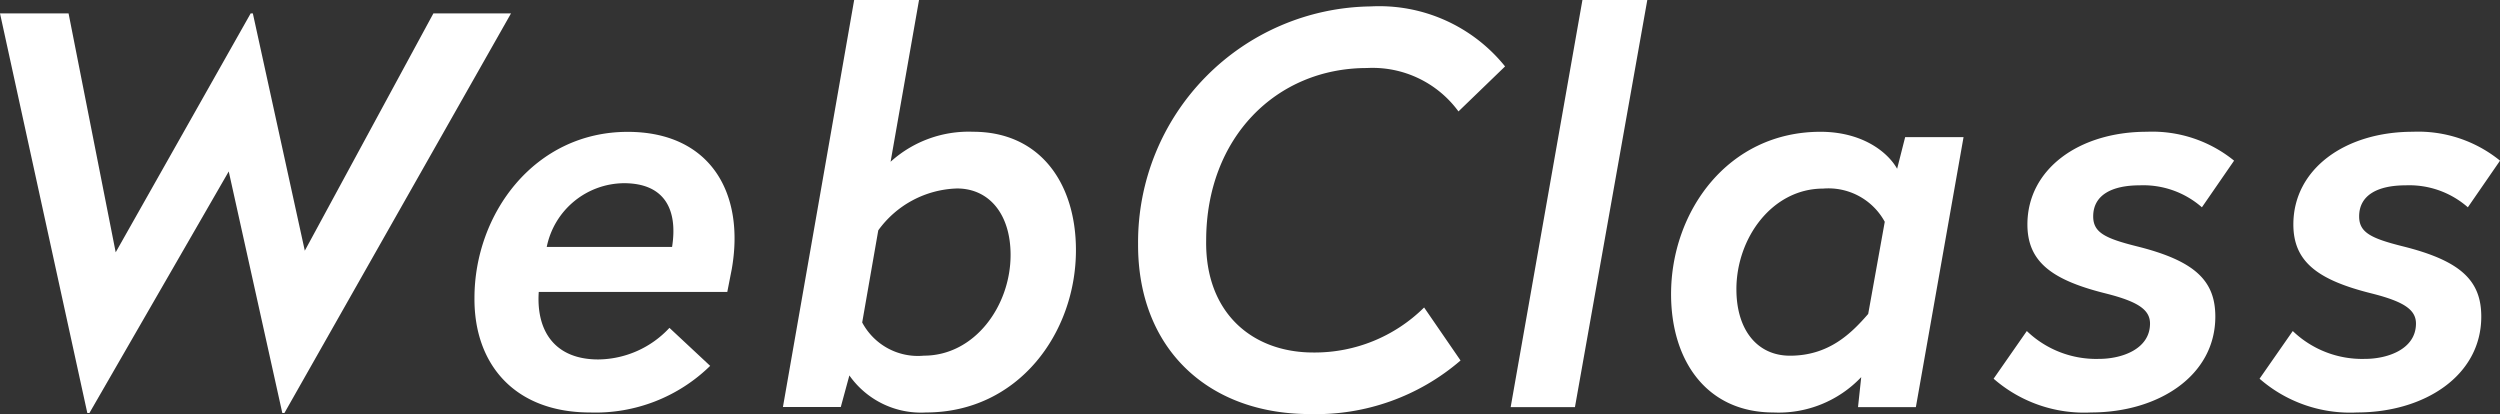
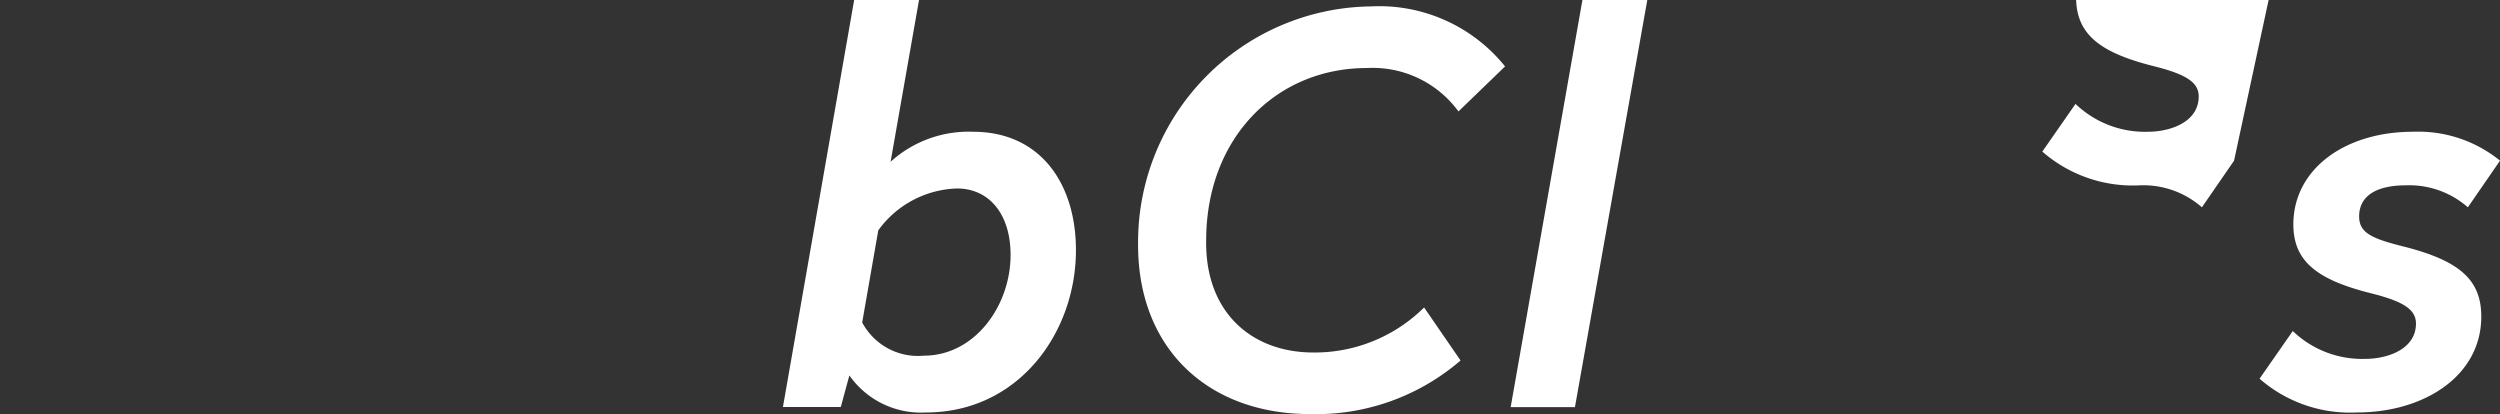
<svg xmlns="http://www.w3.org/2000/svg" width="181.125" height="30" viewBox="0 0 181.125 30">
  <rect x="0" y="0" width="181.125" height="30" fill="#333333" stroke="none" />
  <defs>
    <clipPath id="a">
      <rect width="181.125" height="30" fill="#fff" />
    </clipPath>
  </defs>
  <g transform="translate(0 0)">
-     <path d="M31.4.885,22.083,18.079,18.318.885h-.156l-9.78,17.31L4.967.885H0L6.326,29.837H6.48l10.092-17.5,3.881,17.5h.154L37.024.885Z" transform="translate(0 0.084)" fill="#fff" />
    <g transform="translate(0 0)">
      <g clip-path="url(#a)">
-         <path d="M50.012,18.728,49.7,20.32H36.041c-.195,2.872,1.2,4.891,4.307,4.891a7.129,7.129,0,0,0,5.161-2.289l2.951,2.754a11.88,11.88,0,0,1-8.694,3.377c-5.472,0-8.421-3.493-8.383-8.3,0-6.092,4.347-12.031,11.1-12.031,5.977,0,8.538,4.424,7.529,10.012M36.623,17.06H45.7c.427-2.716-.543-4.618-3.492-4.618a5.758,5.758,0,0,0-5.589,4.618" transform="translate(2.992 0.831)" fill="#fff" />
        <path d="M59.586,11.72a8.424,8.424,0,0,1,5.977-2.174c4.851,0,7.452,3.727,7.452,8.578,0,5.977-4.152,11.759-10.867,11.759A6.335,6.335,0,0,1,56.6,27.2l-.622,2.289H51.786L56.947,0h4.7Zm-.892,4.967-1.165,6.675a4.569,4.569,0,0,0,4.465,2.406c3.687,0,6.286-3.609,6.286-7.3,0-2.949-1.552-4.813-3.881-4.813a7.3,7.3,0,0,0-5.7,3.027" transform="translate(4.937 0)" fill="#fff" />
        <path d="M101.865,4.771,98.489,8.032a7.71,7.71,0,0,0-6.637-3.144c-6.559,0-11.642,5.045-11.642,12.5-.078,5.2,3.3,8.11,7.762,8.11A11.261,11.261,0,0,0,96,22.235l2.64,3.841a16.024,16.024,0,0,1-10.906,3.882c-7.412,0-12.5-4.773-12.457-12.341A17.081,17.081,0,0,1,92.124.424a11.7,11.7,0,0,1,9.741,4.347" transform="translate(7.177 0.041)" fill="#fff" />
        <path d="M104.579,29.495H99.922l5.2-29.5h4.7Z" transform="translate(9.526 0)" fill="#fff" />
-         <path d="M126.91,11.394l.582-2.29h4.23l-3.454,19.56h-4.192l.233-2.173a8.24,8.24,0,0,1-6.365,2.561c-4.812,0-7.412-3.725-7.412-8.576,0-5.977,4.114-11.759,10.826-11.759,2.989,0,4.852,1.437,5.551,2.678m-11.643,8.732c0,2.949,1.514,4.812,3.881,4.812,2.8,0,4.425-1.592,5.667-3.026l1.2-6.675a4.646,4.646,0,0,0-4.462-2.406c-3.687,0-6.287,3.571-6.287,7.3" transform="translate(10.537 0.831)" fill="#fff" />
-         <path d="M149.287,10.812l-2.329,3.376a6.431,6.431,0,0,0-4.5-1.592c-2.019,0-3.376.7-3.376,2.252,0,1.163.853,1.59,3.182,2.172,4.191,1.048,5.666,2.484,5.666,5.086,0,4.307-4.152,6.945-9,6.945a9.965,9.965,0,0,1-7.063-2.445l2.406-3.454a7.255,7.255,0,0,0,5.239,2.018c1.631,0,3.687-.7,3.687-2.561,0-1.009-.893-1.592-3.183-2.173-3.919-.972-5.7-2.29-5.7-5.007,0-4,3.726-6.714,8.655-6.714a9.4,9.4,0,0,1,6.326,2.1" transform="translate(12.57 0.831)" fill="#fff" />
+         <path d="M149.287,10.812l-2.329,3.376a6.431,6.431,0,0,0-4.5-1.592a9.965,9.965,0,0,1-7.063-2.445l2.406-3.454a7.255,7.255,0,0,0,5.239,2.018c1.631,0,3.687-.7,3.687-2.561,0-1.009-.893-1.592-3.183-2.173-3.919-.972-5.7-2.29-5.7-5.007,0-4,3.726-6.714,8.655-6.714a9.4,9.4,0,0,1,6.326,2.1" transform="translate(12.57 0.831)" fill="#fff" />
        <path d="M166.878,10.812l-2.329,3.376a6.431,6.431,0,0,0-4.5-1.592c-2.019,0-3.376.7-3.376,2.252,0,1.163.853,1.59,3.182,2.172,4.191,1.048,5.666,2.484,5.666,5.086,0,4.307-4.152,6.945-9,6.945a9.965,9.965,0,0,1-7.063-2.445l2.406-3.454a7.255,7.255,0,0,0,5.239,2.018c1.631,0,3.687-.7,3.687-2.561,0-1.009-.893-1.592-3.183-2.173-3.919-.972-5.7-2.29-5.7-5.007,0-4,3.726-6.714,8.655-6.714a9.4,9.4,0,0,1,6.326,2.1" transform="translate(14.247 0.831)" fill="#fff" />
      </g>
    </g>
  </g>
</svg>